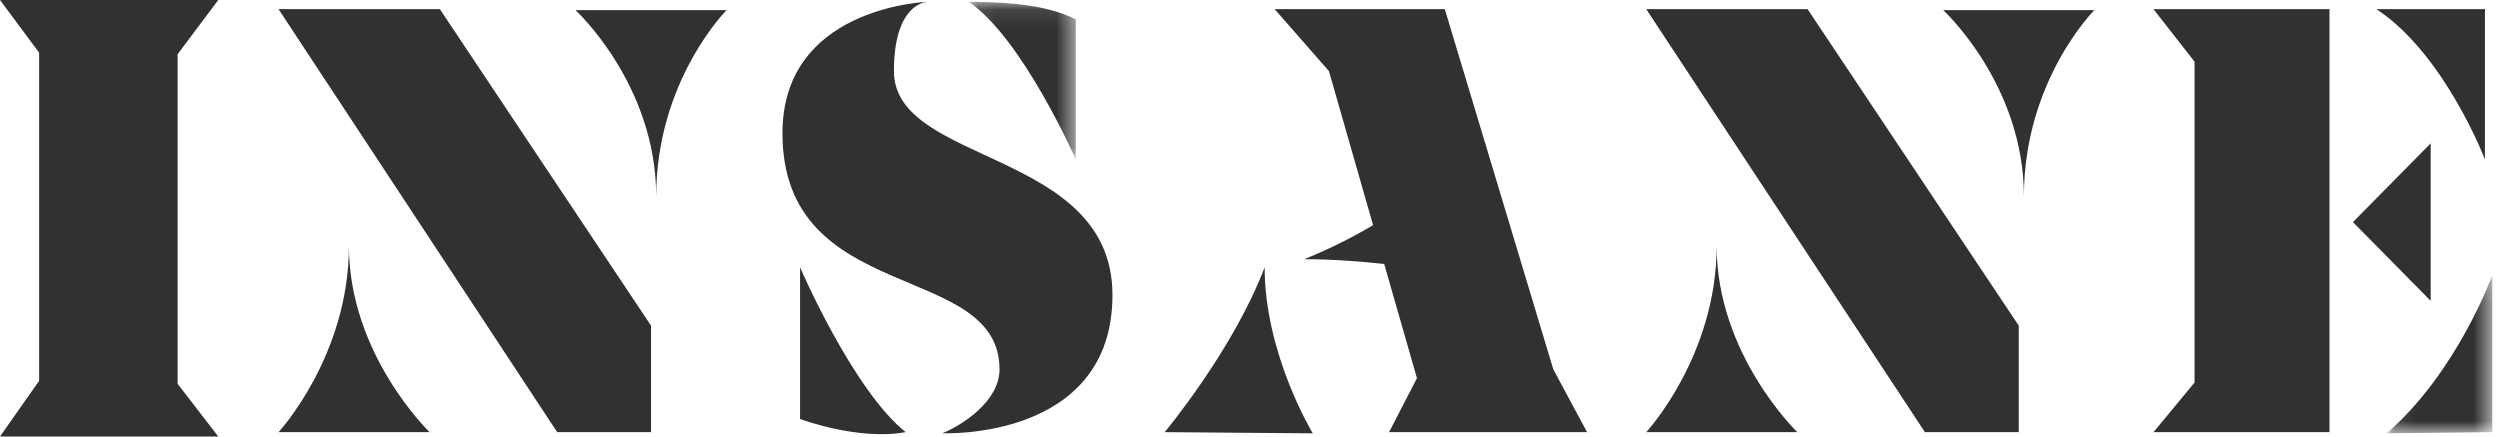
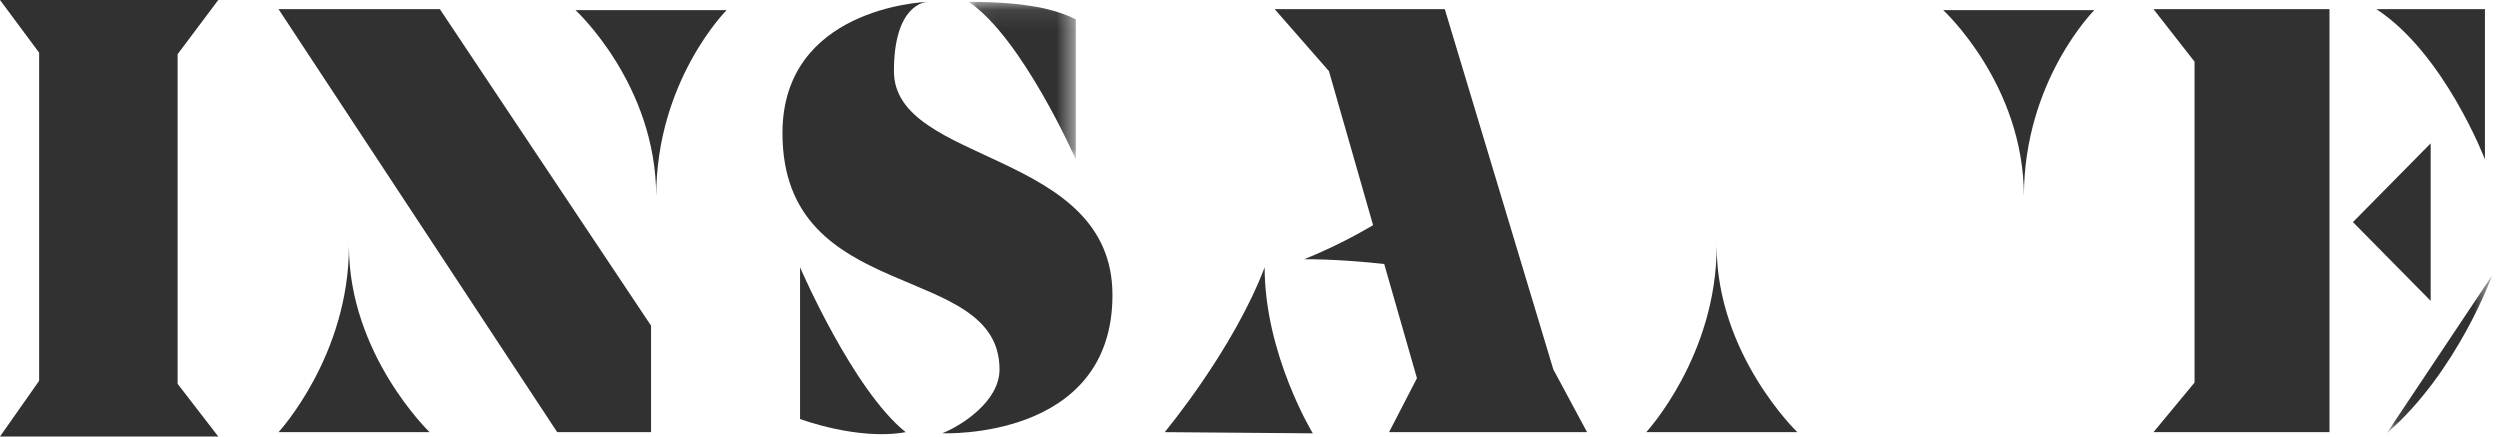
<svg xmlns="http://www.w3.org/2000/svg" xmlns:xlink="http://www.w3.org/1999/xlink" width="126px" height="22px" viewBox="0 0 126 22" version="1.1">
  <title>LOGO Copy 2</title>
  <desc>Created with Sketch.</desc>
  <defs>
    <polygon id="path-1" points="0.072 0.094 5.468 0.094 5.468 8.033 0.072 8.033" />
    <polygon id="path-3" points="0.088 0.094 0.4 0.094 0.4 0.403 0.088 0.403" />
    <polygon id="path-5" points="0.113 0.148 5.434 0.148 5.434 8.119 0.113 8.119" />
  </defs>
  <g id="Page-1" stroke="none" stroke-width="1" fill="none" fill-rule="evenodd">
    <g id="Insane-—-Mobile" transform="translate(-97, -43)">
      <g id="LOGO-Copy-2" transform="translate(97, 43)">
        <polygon id="Fill-1" fill="#313131" points="0 0 1.972 2.655 1.972 19.193 0 22 11 22 8.952 19.345 8.952 2.731 11 0" />
        <g id="Group-37" transform="translate(14, 0)">
          <g id="Group-4" transform="translate(34.752, 0)">
            <mask id="mask-2" fill="white">
              <use xlink:href="#path-1" />
            </mask>
            <g id="Clip-3" />
            <path d="M5.468,8.033 L5.468,0.976 C4.433,0.461 2.94,0.093 0.072,0.093 C2.77,1.91 5.468,8.033 5.468,8.033" id="Fill-2" fill="#313131" mask="url(#mask-2)" />
          </g>
          <path d="M26.323,13.473 L26.323,21.118 C26.323,21.118 29.256,22.218 31.646,21.78 C28.985,19.653 26.323,13.473 26.323,13.473" id="Fill-5" fill="#313131" />
          <g id="Group-9" transform="translate(32.656, 0)">
            <mask id="mask-4" fill="white">
              <use xlink:href="#path-3" />
            </mask>
            <g id="Clip-8" />
            <path d="M0.088,0.094 C0.099,0.094 0.106,0.094 0.106,0.094 C0.106,0.094 0.099,0.094 0.088,0.094" id="Fill-7" fill="#313131" mask="url(#mask-4)" />
          </g>
          <path d="M31.054,3.585 C31.054,0.242 32.612,0.1 32.744,0.094 C32.459,0.105 25.436,0.444 25.436,6.71 C25.436,15.458 36.376,13.105 36.376,18.619 C36.376,20.236 34.454,21.451 33.493,21.836 C33.493,21.836 42.068,22.221 42.068,14.87 C42.068,7.518 31.054,8.327 31.054,3.585" id="Fill-10" fill="#313131" />
          <path d="M58.818,0.461 L50.243,0.461 L52.979,3.585 L55.204,11.349 C54.39,11.829 53.176,12.483 51.732,13.064 C53.233,13.064 54.733,13.192 55.764,13.305 L57.414,19.06 L56.009,21.78 L65.988,21.78 L64.288,18.619 L58.818,0.461 Z" id="Fill-12" fill="#313131" />
          <path d="M44.7,21.78 L52.165,21.84 C52.165,21.84 49.738,17.854 49.738,13.473 C48.148,17.655 44.7,21.78 44.7,21.78" id="Fill-14" fill="#313131" />
          <polygon id="Fill-16" fill="#313131" points="96.605 3.108 96.605 19.281 94.535 21.78 103.406 21.78 103.406 0.461 94.535 0.461" />
          <path d="M111.241,8.033 L111.241,0.461 L105.771,0.461 C109.202,2.708 111.241,8.033 111.241,8.033" id="Fill-18" fill="#313131" />
          <g id="Group-22" transform="translate(106.177, 13.72)">
            <mask id="mask-6" fill="white">
              <use xlink:href="#path-5" />
            </mask>
            <g id="Clip-21" />
-             <path d="M0.113,8.119 L5.434,8.06 L5.434,0.148 C5.434,0.148 3.682,5.025 0.113,8.119" id="Fill-20" fill="#313131" mask="url(#mask-6)" />
+             <path d="M0.113,8.119 L5.434,0.148 C5.434,0.148 3.682,5.025 0.113,8.119" id="Fill-20" fill="#313131" mask="url(#mask-6)" />
          </g>
          <polygon id="Fill-23" fill="#313131" points="108.506 7.224 104.588 11.194 108.506 15.164" />
          <polygon id="Fill-25" fill="#313131" points="0.038 0.461 14.082 21.78 18.813 21.78 18.813 16.414 8.169 0.461" />
          <path d="M3.586,12.393 C3.586,17.949 0.038,21.78 0.038,21.78 L7.651,21.78 C7.651,21.78 3.586,17.871 3.586,12.393" id="Fill-27" fill="#313131" />
          <path d="M19.072,9.898 C19.072,4.063 22.62,0.512 22.62,0.512 L15.006,0.512 C15.006,0.512 19.072,4.247 19.072,9.898" id="Fill-29" fill="#313131" />
-           <polygon id="Fill-31" fill="#313131" points="68.971 0.461 83.015 21.78 87.746 21.78 87.746 16.414 77.102 0.461" />
          <path d="M72.519,12.393 C72.519,17.949 68.971,21.78 68.971,21.78 L76.584,21.78 C76.584,21.78 72.519,17.871 72.519,12.393" id="Fill-33" fill="#313131" />
          <path d="M88.005,9.898 C88.005,4.063 91.553,0.512 91.553,0.512 L83.939,0.512 C83.939,0.512 88.005,4.247 88.005,9.898" id="Fill-35" fill="#313131" />
        </g>
      </g>
    </g>
  </g>
</svg>